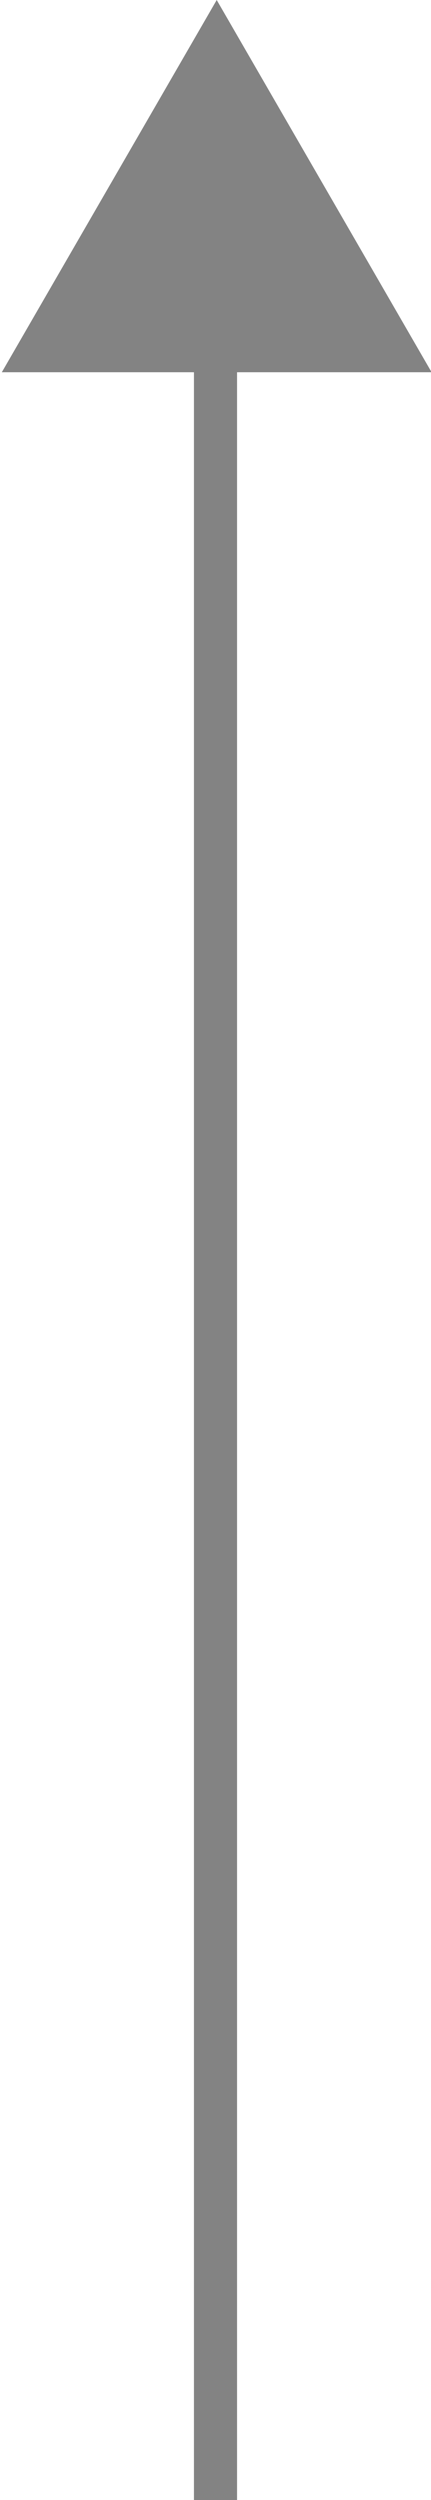
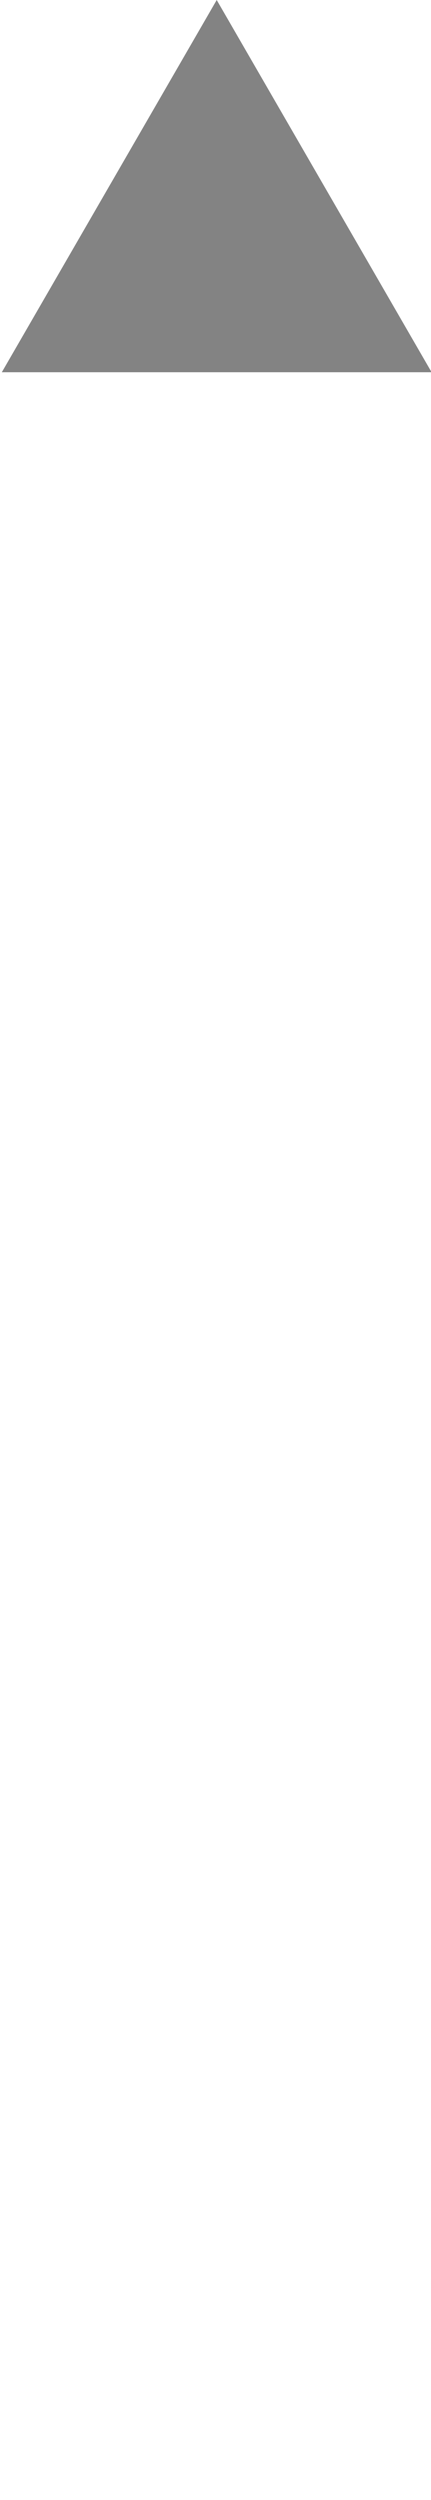
<svg xmlns="http://www.w3.org/2000/svg" width="10px" height="58px" viewBox="0 0 10 58">
-   <path fill="none" stroke="#838383" stroke-miterlimit="10" d="M5 7.177V58" />
  <path fill="#838383" d="M.042 8.636L5.028 0l4.986 8.636z" />
</svg>